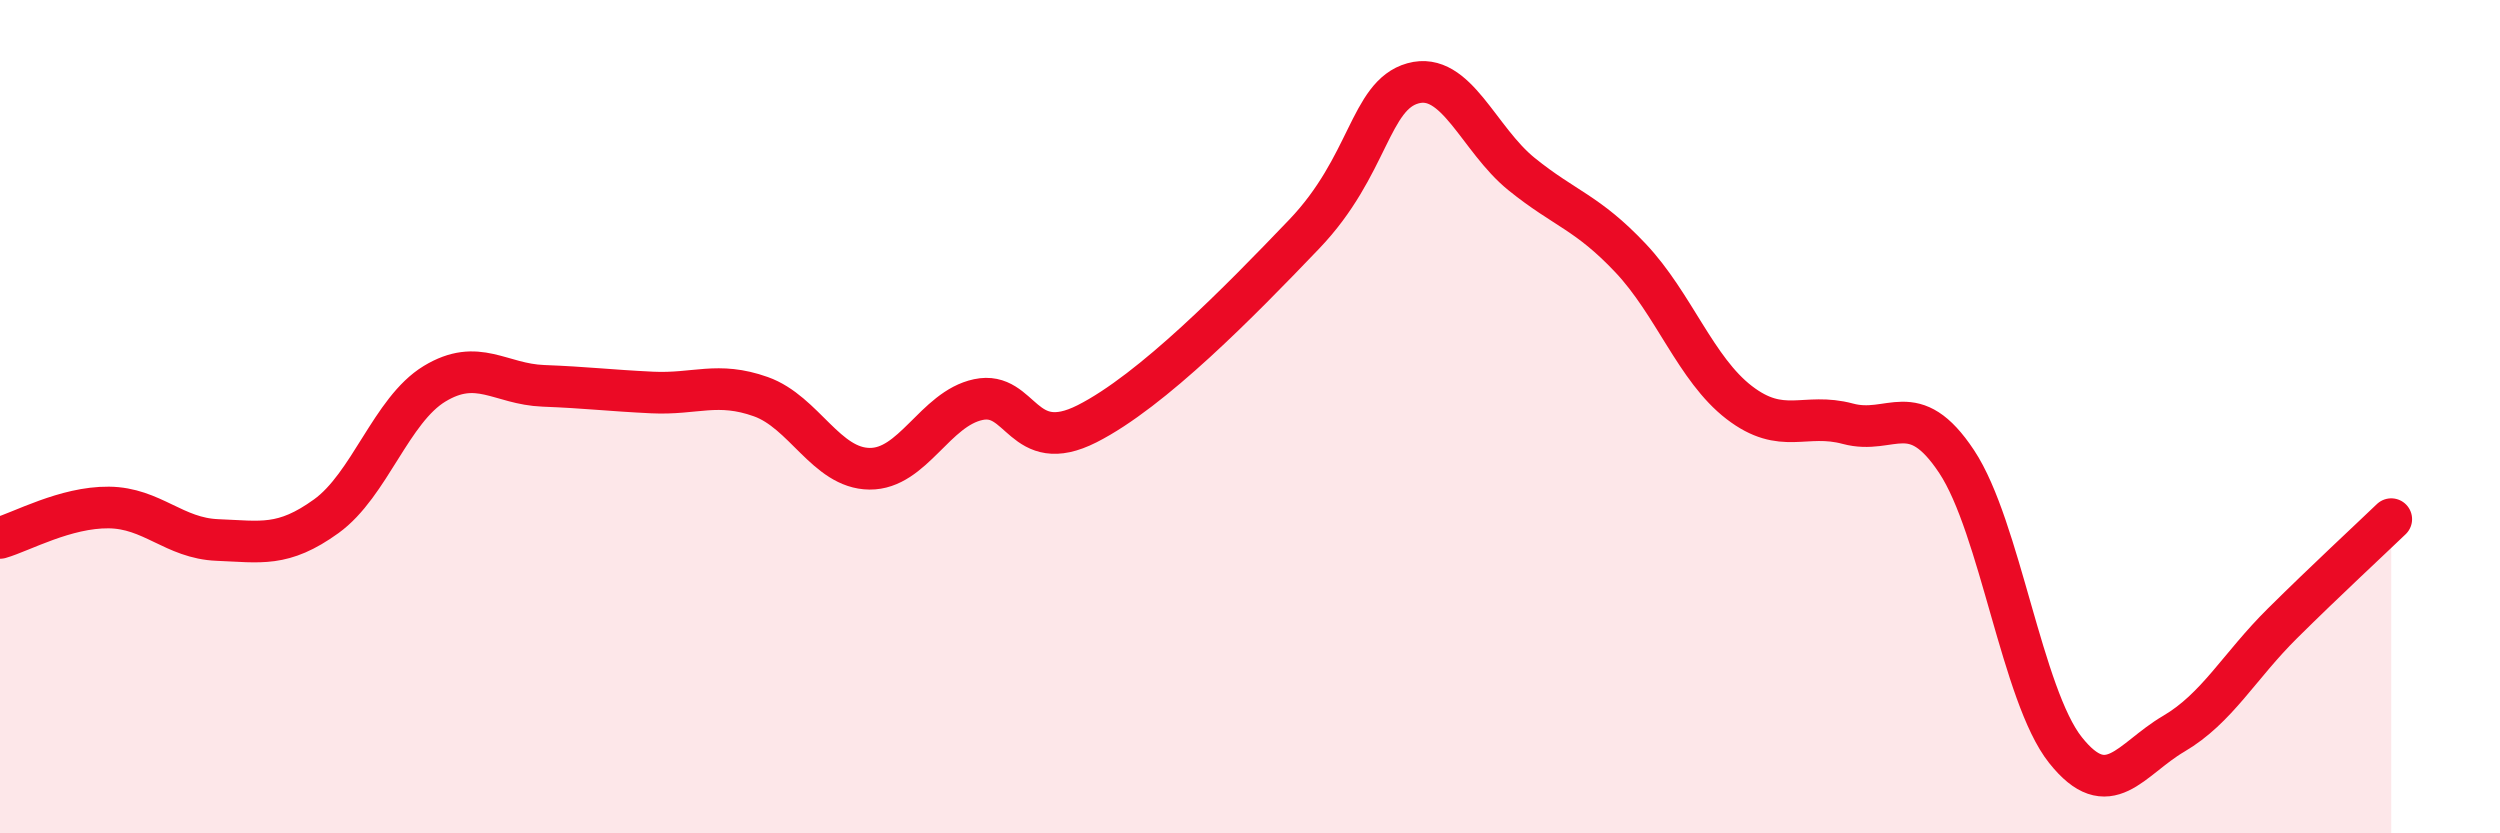
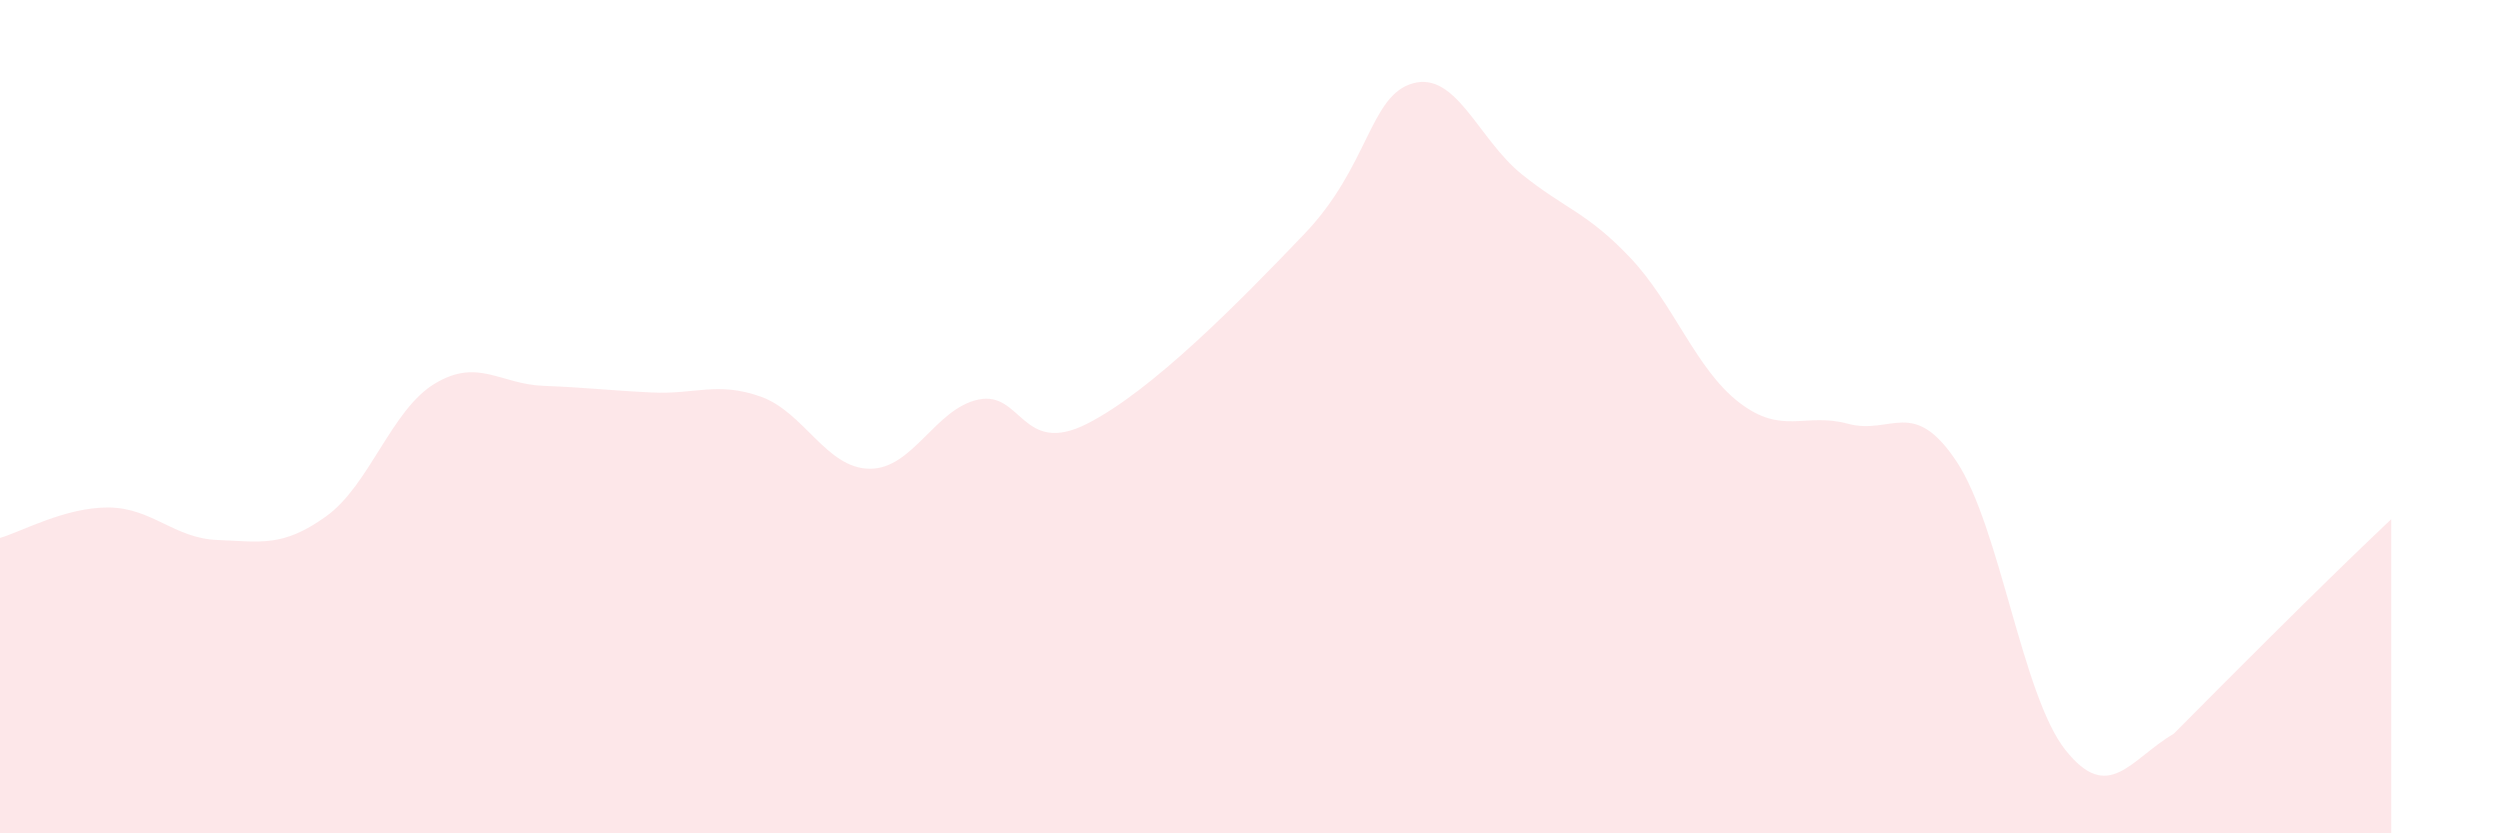
<svg xmlns="http://www.w3.org/2000/svg" width="60" height="20" viewBox="0 0 60 20">
-   <path d="M 0,12.91 C 0.52,12.76 1.57,12.17 2.61,12.18 C 3.65,12.19 4.18,12.92 5.22,12.96 C 6.26,13 6.79,13.14 7.83,12.39 C 8.87,11.64 9.39,9.84 10.43,9.21 C 11.47,8.58 12,9.22 13.04,9.26 C 14.08,9.3 14.61,9.37 15.65,9.42 C 16.69,9.47 17.22,9.15 18.26,9.52 C 19.3,9.89 19.83,11.24 20.87,11.25 C 21.91,11.26 22.44,9.81 23.48,9.59 C 24.52,9.37 24.53,10.96 26.09,10.17 C 27.65,9.38 29.74,7.25 31.3,5.62 C 32.86,3.99 32.87,2.29 33.91,2 C 34.95,1.71 35.48,3.34 36.52,4.18 C 37.56,5.02 38.09,5.09 39.13,6.19 C 40.17,7.29 40.7,8.86 41.74,9.66 C 42.78,10.46 43.31,9.89 44.35,10.17 C 45.39,10.45 45.92,9.51 46.96,11.08 C 48,12.65 48.53,16.69 49.57,18 C 50.61,19.31 51.13,18.22 52.17,17.61 C 53.21,17 53.74,15.99 54.78,14.96 C 55.82,13.93 56.87,12.96 57.39,12.46L57.39 20L0 20Z" fill="#EB0A25" opacity="0.1" stroke-linecap="round" stroke-linejoin="round" />
-   <path d="M 0,12.91 C 0.52,12.76 1.57,12.17 2.61,12.18 C 3.65,12.19 4.18,12.92 5.22,12.96 C 6.26,13 6.79,13.14 7.83,12.39 C 8.87,11.64 9.39,9.84 10.43,9.21 C 11.47,8.58 12,9.22 13.04,9.26 C 14.08,9.3 14.61,9.37 15.65,9.42 C 16.69,9.47 17.22,9.15 18.26,9.52 C 19.3,9.89 19.83,11.24 20.87,11.25 C 21.91,11.26 22.44,9.81 23.48,9.59 C 24.52,9.37 24.53,10.96 26.09,10.17 C 27.65,9.38 29.74,7.25 31.3,5.62 C 32.86,3.99 32.87,2.29 33.91,2 C 34.95,1.71 35.48,3.34 36.52,4.18 C 37.56,5.02 38.09,5.09 39.13,6.19 C 40.17,7.29 40.7,8.86 41.74,9.66 C 42.78,10.46 43.31,9.89 44.35,10.17 C 45.39,10.45 45.92,9.51 46.96,11.08 C 48,12.65 48.53,16.69 49.57,18 C 50.61,19.31 51.13,18.22 52.17,17.61 C 53.21,17 53.74,15.99 54.78,14.96 C 55.82,13.93 56.87,12.96 57.39,12.46" stroke="#EB0A25" stroke-width="1" fill="none" stroke-linecap="round" stroke-linejoin="round" />
+   <path d="M 0,12.91 C 0.52,12.76 1.57,12.17 2.61,12.18 C 3.65,12.19 4.18,12.92 5.22,12.96 C 6.26,13 6.79,13.14 7.83,12.39 C 8.87,11.64 9.39,9.84 10.43,9.21 C 11.47,8.58 12,9.22 13.04,9.26 C 14.08,9.3 14.61,9.37 15.65,9.42 C 16.69,9.47 17.22,9.15 18.26,9.52 C 19.3,9.89 19.83,11.24 20.87,11.25 C 21.91,11.26 22.44,9.81 23.48,9.59 C 24.52,9.37 24.53,10.96 26.09,10.17 C 27.65,9.38 29.74,7.25 31.3,5.62 C 32.86,3.99 32.87,2.29 33.91,2 C 34.95,1.71 35.48,3.34 36.52,4.18 C 37.56,5.02 38.09,5.09 39.13,6.19 C 40.17,7.29 40.7,8.86 41.74,9.66 C 42.78,10.46 43.31,9.89 44.35,10.17 C 45.39,10.45 45.92,9.51 46.96,11.08 C 48,12.65 48.53,16.69 49.57,18 C 50.61,19.31 51.13,18.22 52.17,17.61 C 55.82,13.93 56.87,12.96 57.39,12.46L57.39 20L0 20Z" fill="#EB0A25" opacity="0.1" stroke-linecap="round" stroke-linejoin="round" />
</svg>